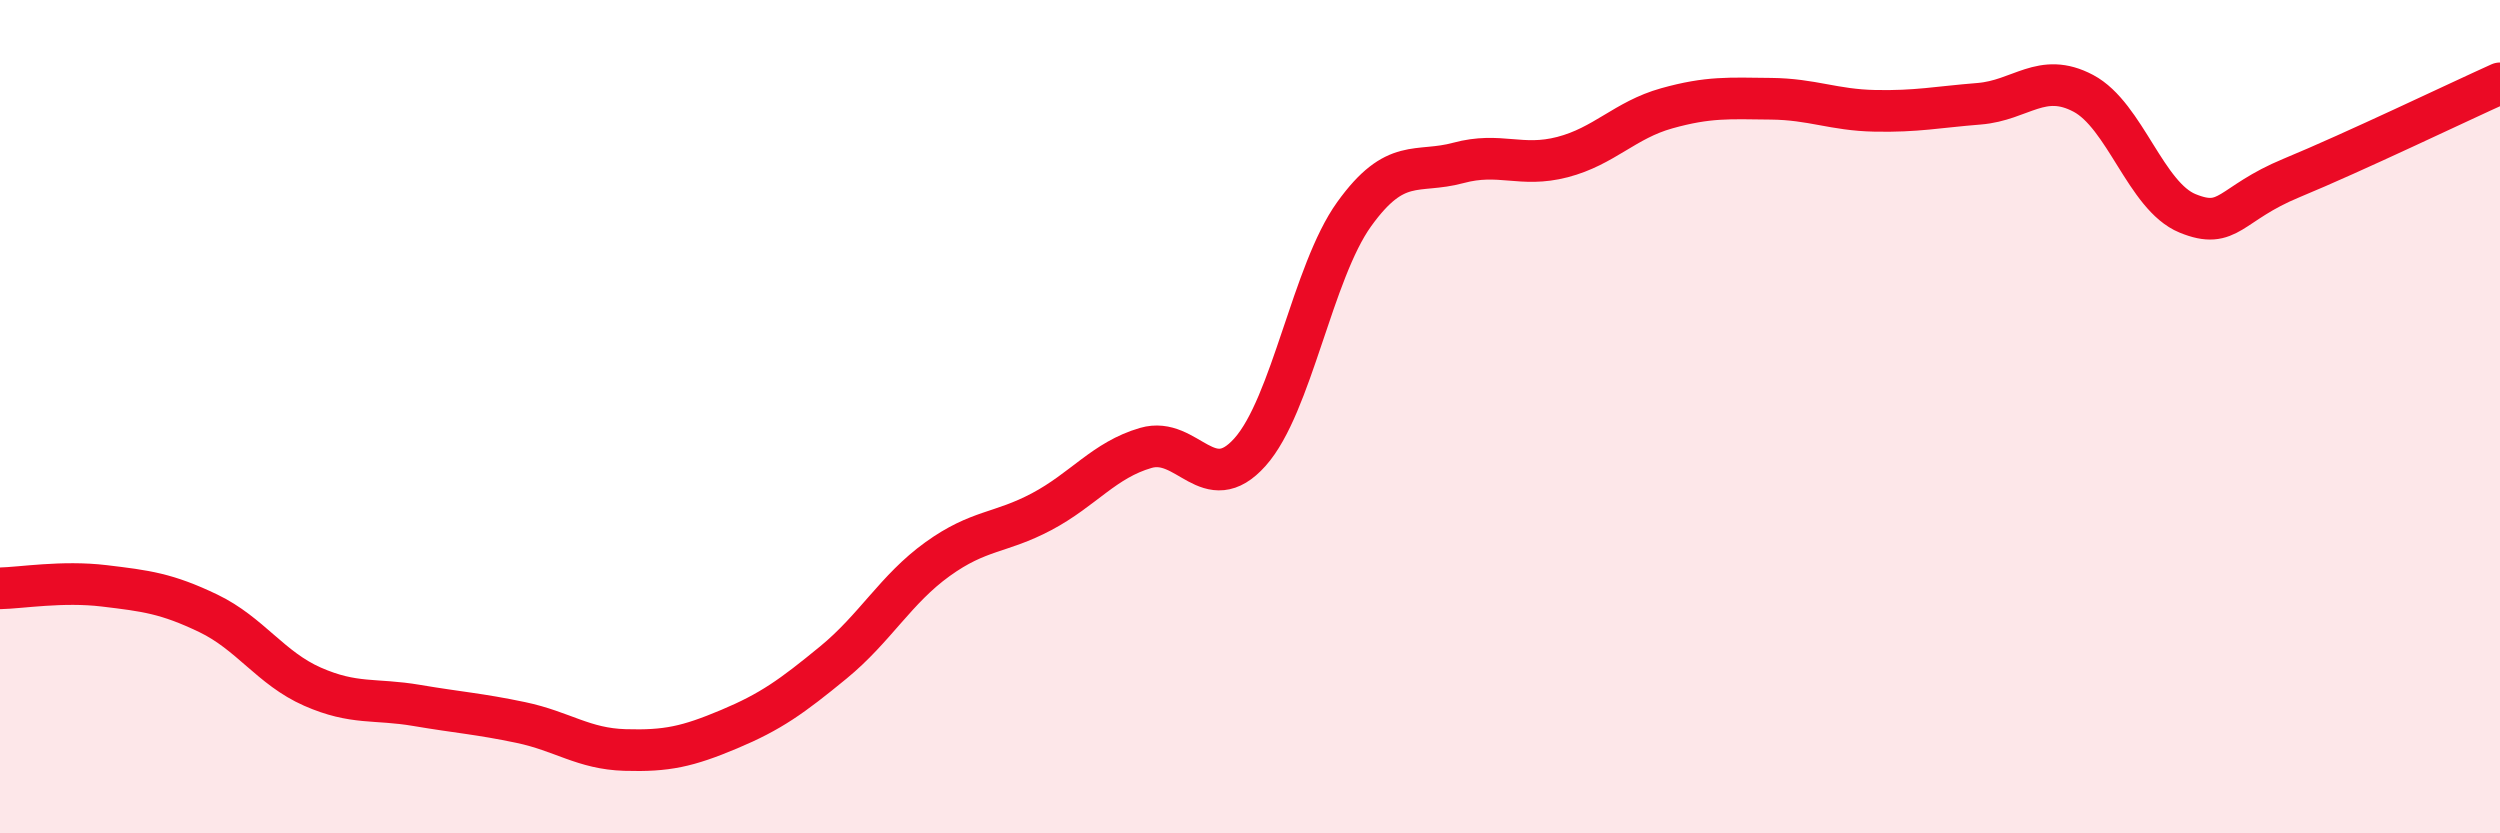
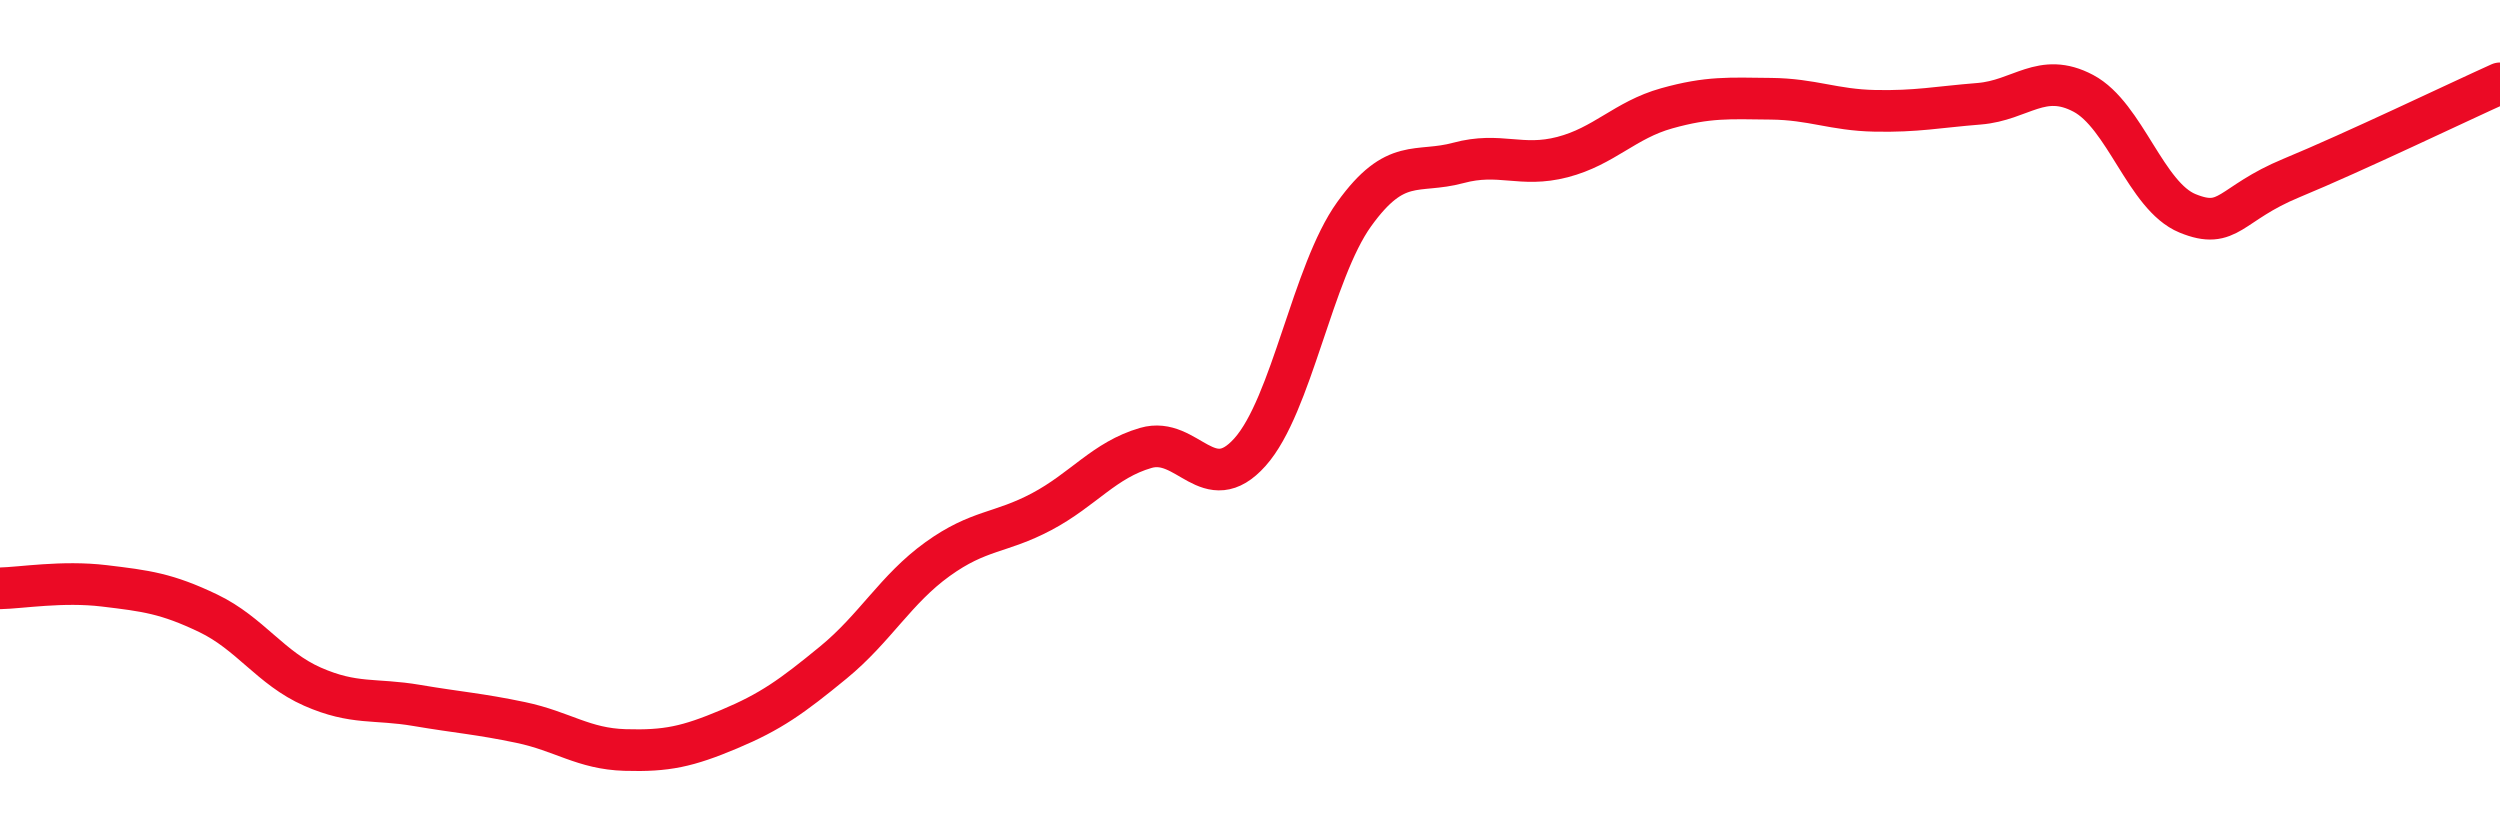
<svg xmlns="http://www.w3.org/2000/svg" width="60" height="20" viewBox="0 0 60 20">
-   <path d="M 0,14.12 C 0.5,14.11 1.5,13.94 2.5,14.06 C 3.5,14.18 4,14.24 5,14.72 C 6,15.2 6.5,16.04 7.5,16.48 C 8.5,16.92 9,16.76 10,16.93 C 11,17.1 11.5,17.13 12.5,17.34 C 13.5,17.55 14,17.97 15,18 C 16,18.03 16.5,17.92 17.5,17.5 C 18.5,17.08 19,16.72 20,15.9 C 21,15.08 21.5,14.14 22.5,13.42 C 23.5,12.7 24,12.81 25,12.28 C 26,11.75 26.5,11.04 27.5,10.75 C 28.5,10.46 29,11.97 30,10.85 C 31,9.73 31.5,6.53 32.5,5.14 C 33.5,3.75 34,4.18 35,3.91 C 36,3.64 36.5,4.03 37.5,3.77 C 38.5,3.51 39,2.88 40,2.6 C 41,2.32 41.5,2.36 42.5,2.37 C 43.5,2.38 44,2.64 45,2.66 C 46,2.68 46.5,2.57 47.5,2.49 C 48.5,2.41 49,1.71 50,2.24 C 51,2.77 51.5,4.71 52.5,5.12 C 53.5,5.53 53.5,4.89 55,4.27 C 56.5,3.65 59,2.45 60,2L60 20L0 20Z" fill="#EB0A25" opacity="0.1" stroke-linecap="round" stroke-linejoin="round" />
  <path d="M 0,14.12 C 0.5,14.11 1.5,13.94 2.5,14.06 C 3.5,14.18 4,14.24 5,14.72 C 6,15.2 6.5,16.04 7.5,16.48 C 8.5,16.92 9,16.76 10,16.93 C 11,17.1 11.5,17.13 12.5,17.34 C 13.5,17.55 14,17.97 15,18 C 16,18.03 16.5,17.92 17.5,17.5 C 18.5,17.08 19,16.72 20,15.9 C 21,15.08 21.5,14.14 22.5,13.42 C 23.5,12.7 24,12.81 25,12.28 C 26,11.75 26.5,11.04 27.5,10.75 C 28.5,10.46 29,11.97 30,10.85 C 31,9.73 31.5,6.53 32.5,5.14 C 33.5,3.75 34,4.18 35,3.91 C 36,3.64 36.5,4.03 37.5,3.77 C 38.5,3.51 39,2.88 40,2.6 C 41,2.32 41.5,2.36 42.5,2.37 C 43.5,2.38 44,2.64 45,2.66 C 46,2.68 46.5,2.57 47.5,2.49 C 48.5,2.41 49,1.71 50,2.24 C 51,2.77 51.5,4.71 52.5,5.12 C 53.5,5.53 53.5,4.89 55,4.27 C 56.5,3.65 59,2.45 60,2" stroke="#EB0A25" stroke-width="1" fill="none" stroke-linecap="round" stroke-linejoin="round" />
</svg>